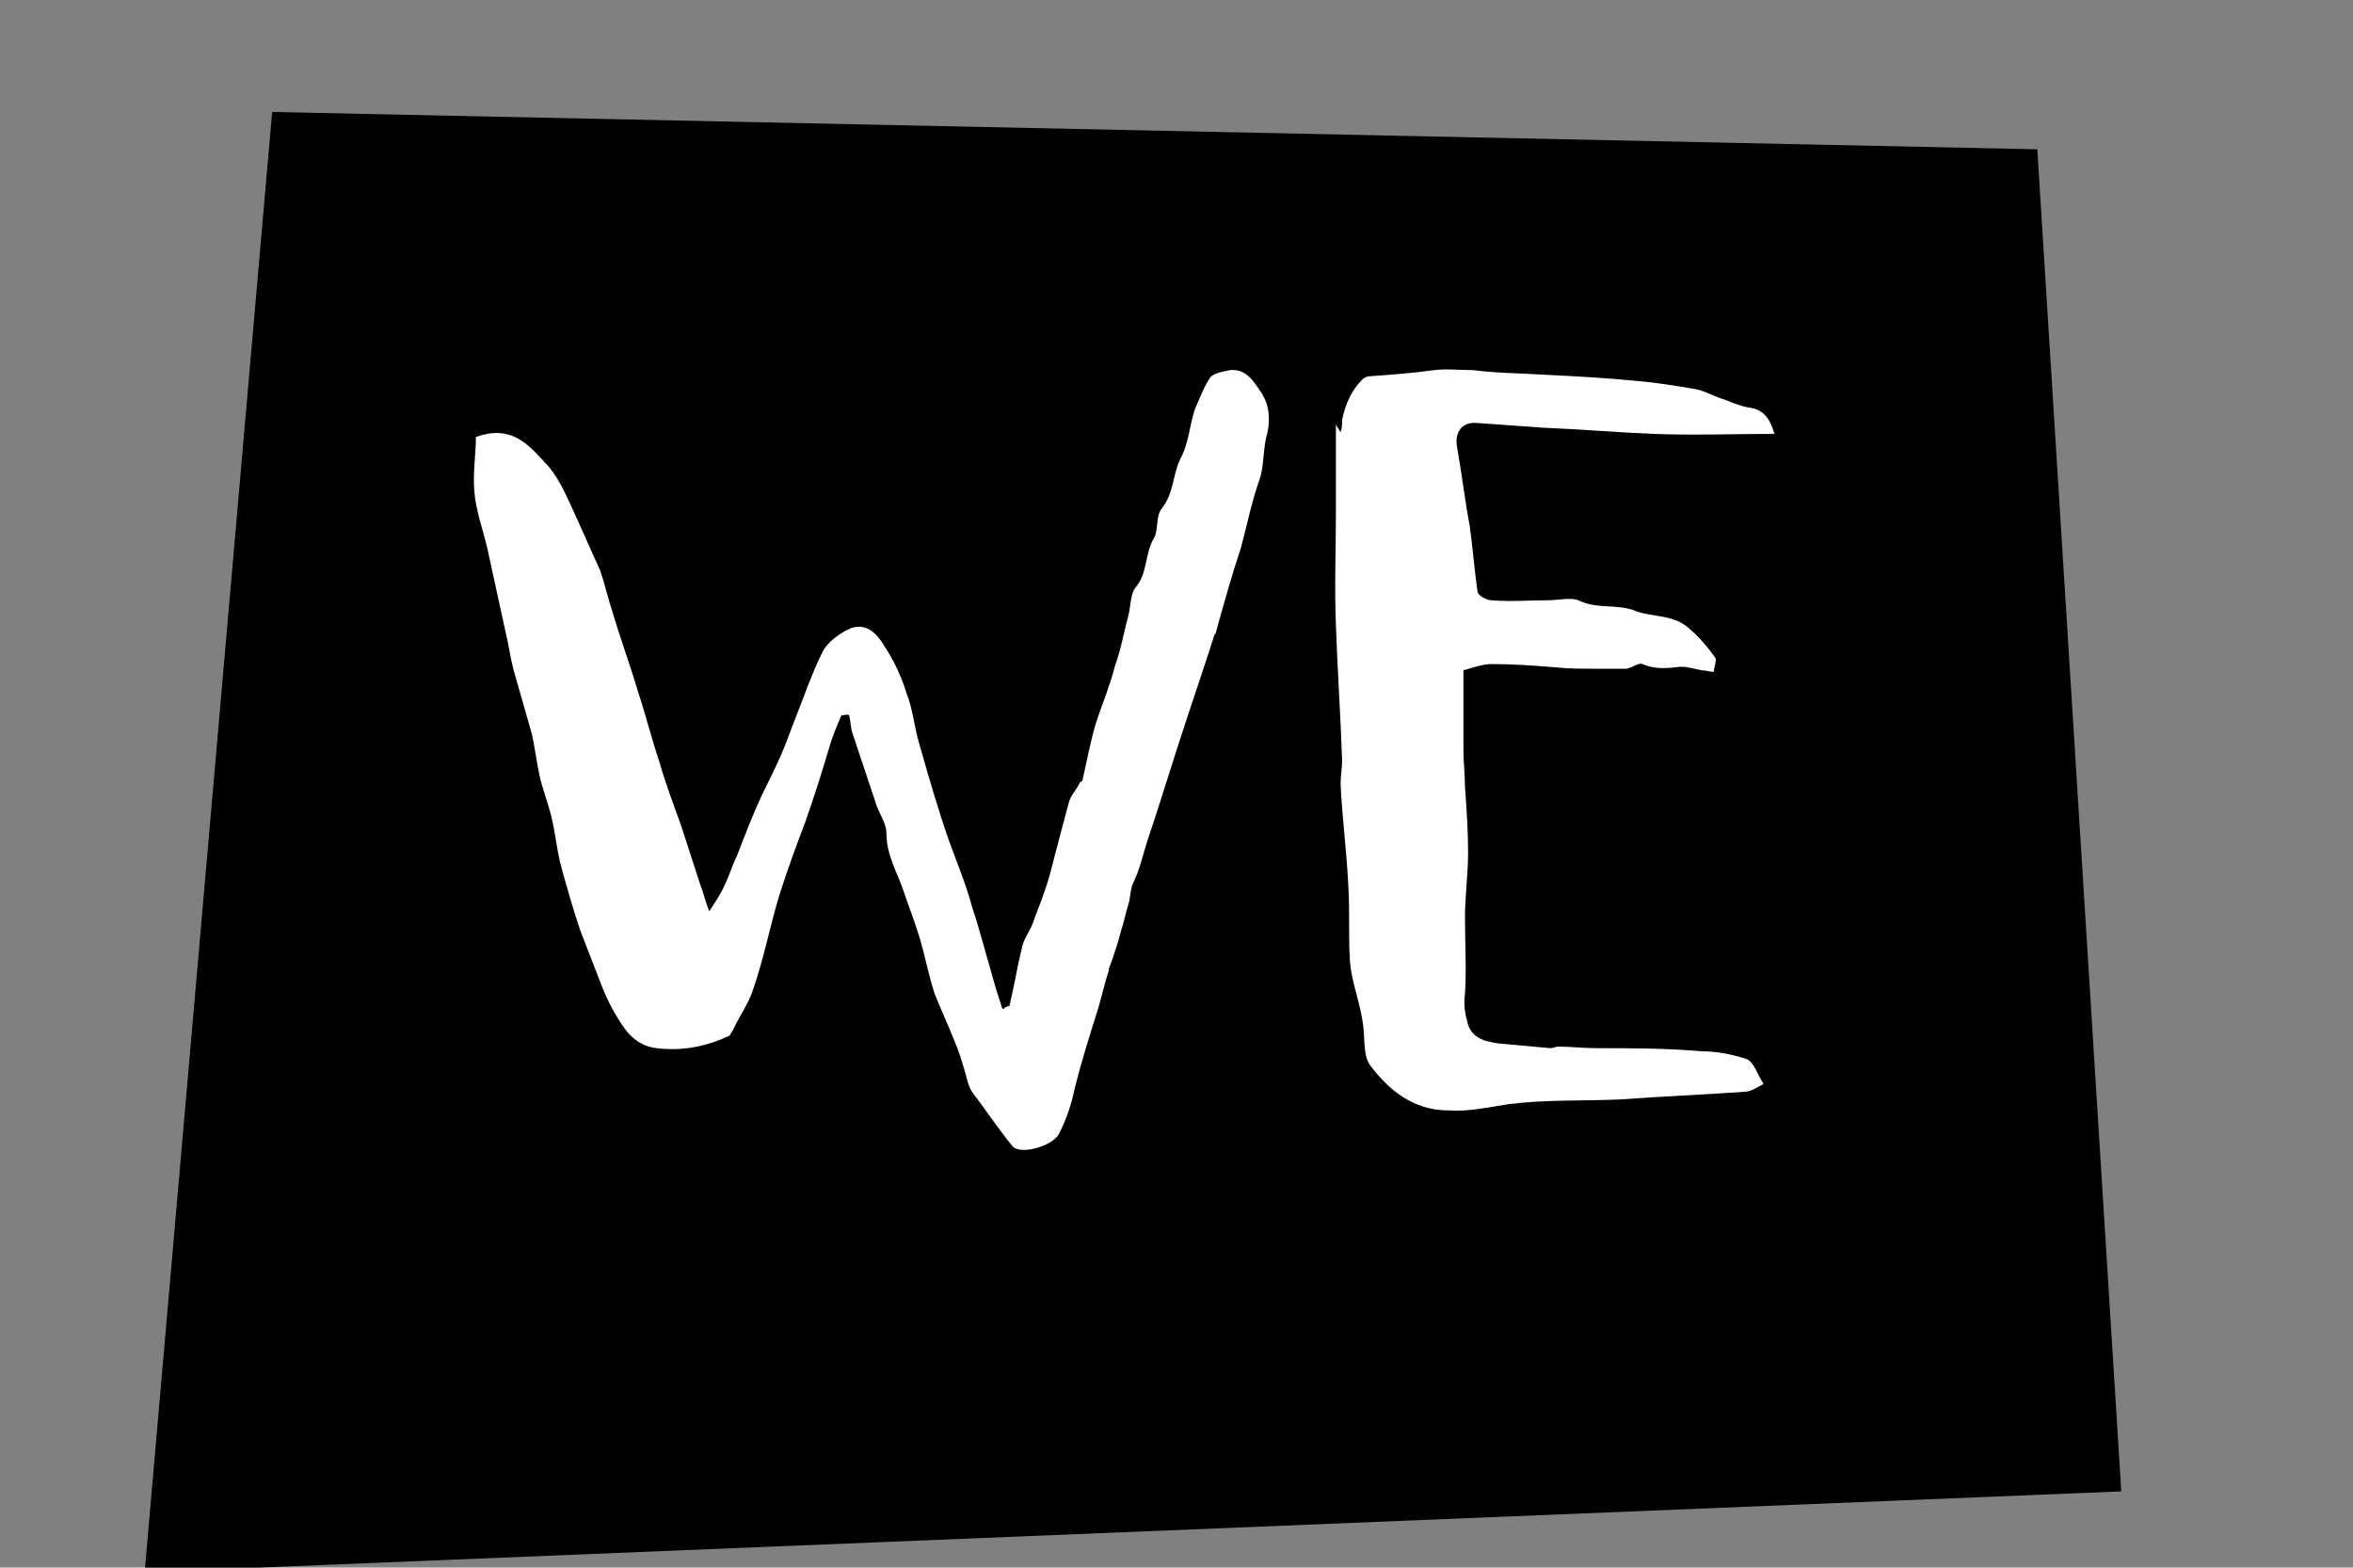
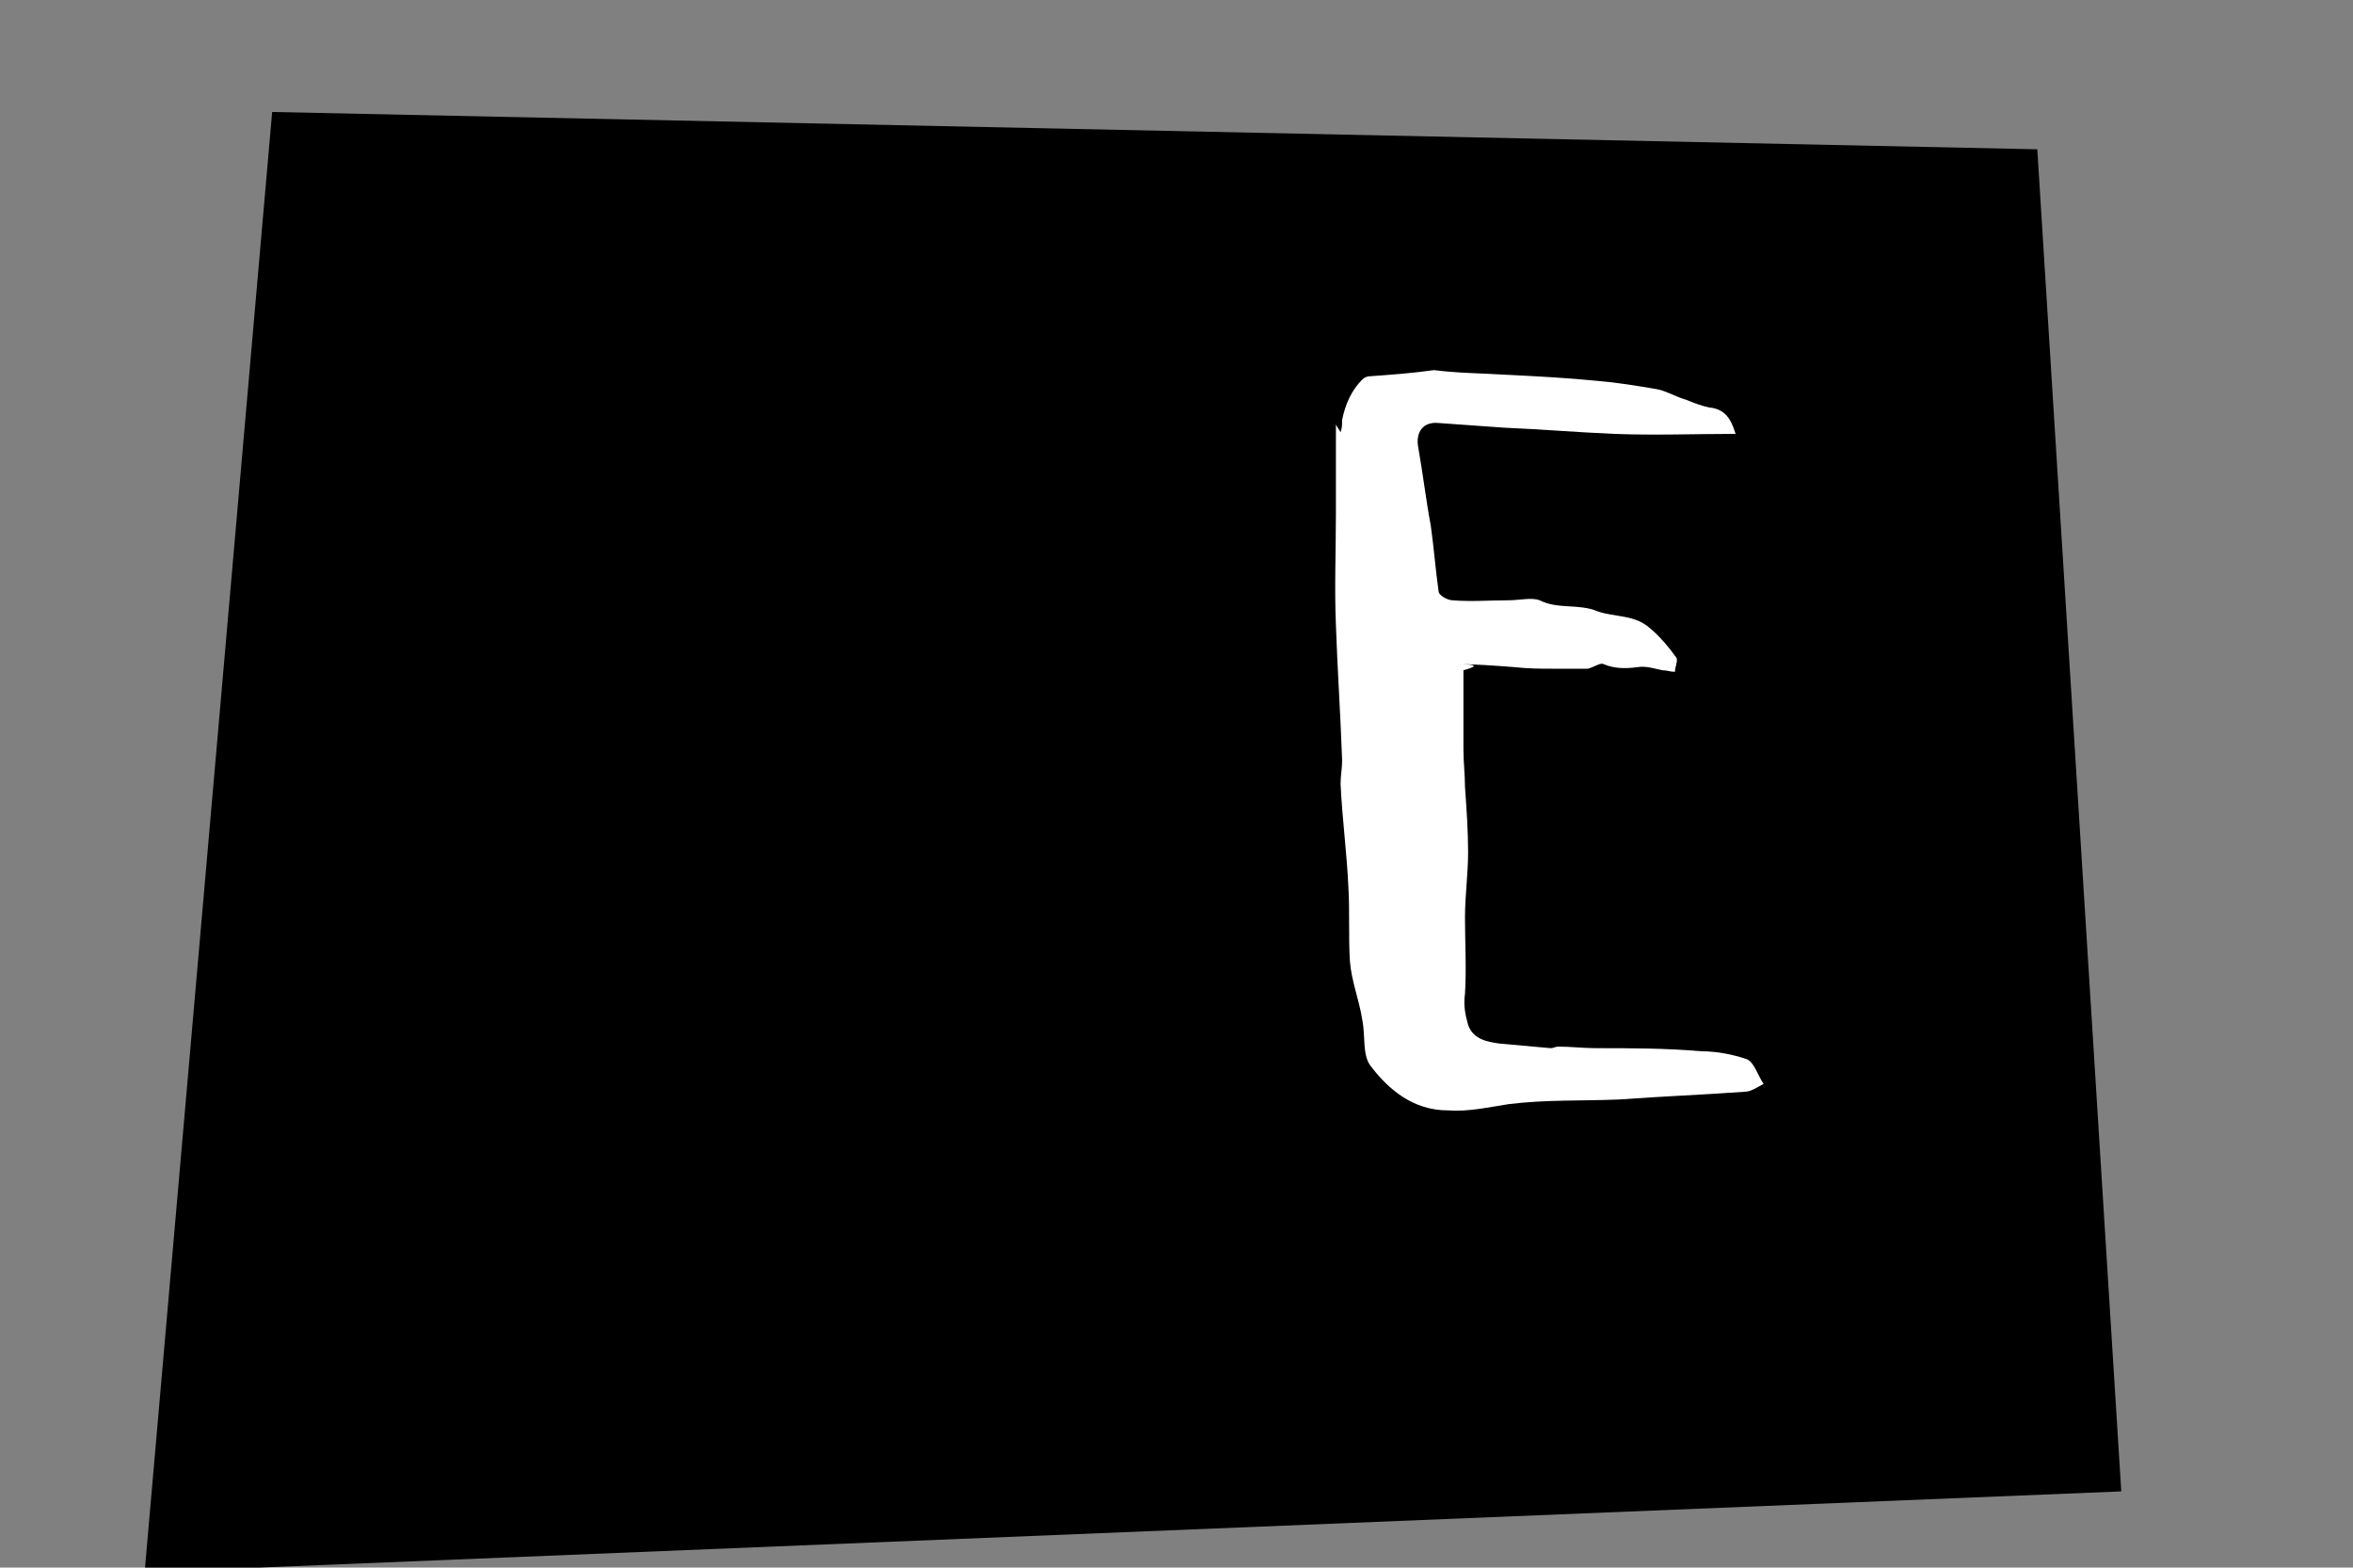
<svg xmlns="http://www.w3.org/2000/svg" version="1.1" id="Ebene_1" x="0px" y="0px" viewBox="0 0 151.3 100.8" style="enable-background:new 0 0 151.3 100.8;" xml:space="preserve">
  <rect x="0" y="0" width="151.3" height="100.8" fill="#808080" stroke="none" />
  <style type="text/css">
	.st0{fill:#FFFFFF;}
</style>
  <polygon points="17.5,7.2 9.3,101.1 136.4,95.9 131,9.6 " />
  <g>
-     <path class="st0" d="M64.9,64.7c0.3-1.2,0.5-2.5,0.8-3.7c0.1-0.6,0.5-1.1,0.7-1.6c0.2-0.6,0.5-1.3,0.7-1.9c0.3-0.8,0.5-1.6,0.7-2.4   c0.3-1.1,0.6-2.3,0.9-3.4c0.1-0.5,0.5-0.9,0.7-1.3c0-0.1,0.1-0.1,0.2-0.2c0.3-1.3,0.5-2.5,0.9-3.8c0.4-1.2,0.9-2.4,1.2-3.6   c0.4-1.1,0.6-2.3,0.9-3.4c0.1-0.5,0.1-1.2,0.4-1.6c0.8-0.9,0.6-2.2,1.2-3.2c0.3-0.5,0.1-1.4,0.5-1.9c0.8-1,0.7-2.2,1.2-3.2   c0.5-0.9,0.6-2.1,0.9-3.1c0.3-0.7,0.6-1.5,1-2.1c0.2-0.3,0.8-0.4,1.3-0.5c1-0.1,1.5,0.7,1.9,1.3c0.6,0.8,0.7,1.8,0.5,2.7   c-0.3,1-0.2,2.1-0.5,3c-0.5,1.4-0.8,2.9-1.2,4.4c-0.6,1.8-1.1,3.6-1.6,5.4c0,0.1,0,0.1-0.1,0.2c-0.8,2.5-1.7,5.1-2.5,7.6   c-0.6,1.9-1.2,3.8-1.8,5.6c-0.3,0.9-0.5,1.9-0.9,2.7c-0.2,0.4-0.2,0.8-0.3,1.3c-0.2,0.6-0.3,1.2-0.5,1.8c-0.2,0.8-0.5,1.7-0.8,2.5   v0.1c-0.3,0.9-0.5,1.9-0.8,2.8c-0.5,1.6-1,3.2-1.4,4.8c-0.2,1-0.5,1.9-1,2.9c-0.4,0.8-2.5,1.4-3,0.8c-0.9-1.1-1.7-2.3-2.6-3.5   c-0.2-0.3-0.3-0.7-0.4-1.1c-0.2-0.7-0.4-1.4-0.7-2.1c-0.4-1-0.9-2.1-1.3-3.1c-0.4-1.2-0.6-2.4-1-3.7c-0.3-1-0.7-2-1-2.9   C57.7,56.1,57,55,57,53.6c0-0.7-0.5-1.3-0.7-2c-0.5-1.5-1-3-1.5-4.5c-0.1-0.3-0.1-0.7-0.2-1.1c0-0.1-0.4,0-0.5,0   c-0.3,0.7-0.5,1.2-0.7,1.8c-0.5,1.7-1,3.3-1.6,5c-0.6,1.6-1.2,3.2-1.7,4.8c-0.6,2-1,4.1-1.7,6.1c-0.3,0.9-0.9,1.7-1.3,2.6   c-0.1,0.1-0.1,0.2-0.2,0.3c-1.5,0.7-3,1-4.7,0.8c-1.5-0.2-2.1-1.3-2.7-2.3c-0.4-0.7-0.7-1.4-1-2.2c-0.4-1-0.8-2.1-1.2-3.1   c-0.5-1.5-0.9-2.9-1.3-4.4c-0.2-0.9-0.3-1.8-0.5-2.7s-0.6-1.9-0.8-2.8c-0.2-0.9-0.3-1.8-0.5-2.7c-0.4-1.4-0.8-2.8-1.2-4.2   c-0.2-0.8-0.3-1.6-0.5-2.4c-0.4-1.8-0.8-3.7-1.2-5.5c-0.3-1.2-0.7-2.3-0.8-3.5c-0.1-1.2,0.1-2.4,0.1-3.5c2.2-0.8,3.3,0.4,4.4,1.6   c0.8,0.8,1.3,1.9,1.8,3c0.6,1.3,1.2,2.7,1.8,4c0.3,0.9,0.5,1.8,0.8,2.7c0.5,1.7,1.1,3.3,1.6,5c0.5,1.5,0.9,3.1,1.4,4.6   c0.4,1.4,0.9,2.7,1.4,4.1c0.4,1.2,0.8,2.5,1.2,3.7c0.2,0.5,0.3,1,0.6,1.8c0.4-0.6,0.8-1.2,1-1.7c0.3-0.6,0.5-1.3,0.8-1.9   c0.5-1.3,1-2.6,1.6-3.9c0.4-0.8,0.8-1.6,1.2-2.5c0.3-0.7,0.6-1.5,0.9-2.3c0.6-1.5,1.1-3,1.8-4.4c0.3-0.6,1.1-1.2,1.8-1.5   c1.1-0.4,1.8,0.5,2.2,1.2c0.6,0.9,1.1,2,1.4,3c0.4,1,0.5,2.2,0.8,3.2c0.6,2.1,1.2,4.2,1.9,6.2c0.5,1.4,1.1,2.8,1.5,4.3   c0.7,2.1,1.2,4.3,1.9,6.4c0,0.1,0.1,0.2,0.1,0.2C64.7,64.7,64.8,64.7,64.9,64.7" />
-     <path class="st0" d="M94.1,43.1c0,1.8,0,3.4,0,5.1c0,0.8,0.1,1.6,0.1,2.4c0.1,1.4,0.2,2.8,0.2,4.2s-0.2,2.8-0.2,4.2   c0,1.6,0.1,3.3,0,4.9c-0.1,0.7,0,1.3,0.2,2c0.3,0.9,1.2,1.1,2,1.2c1.1,0.1,2.2,0.2,3.3,0.3c0.2,0,0.3-0.1,0.5-0.1   c0.8,0,1.6,0.1,2.4,0.1c2.3,0,4.5,0,6.8,0.2c1,0,2,0.2,2.9,0.5c0.5,0.2,0.7,1,1.1,1.6c-0.4,0.2-0.8,0.5-1.2,0.5   c-2.7,0.2-5.4,0.3-8.1,0.5c-2.4,0.1-4.7,0-7.1,0.3c-1.3,0.2-2.6,0.5-3.9,0.4c-2.2,0-3.8-1.3-5-2.9c-0.5-0.7-0.3-1.9-0.5-2.9   c-0.2-1.3-0.7-2.5-0.8-3.8c-0.1-1.6,0-3.2-0.1-4.8c-0.1-2.2-0.4-4.4-0.5-6.6c0-0.5,0.1-1,0.1-1.5c-0.1-2.9-0.3-5.8-0.4-8.7   c-0.1-2.4,0-4.8,0-7.2c0-1.8,0-3.7,0-5.7c0.1,0.2,0.2,0.3,0.3,0.5c0.1-0.3,0.1-0.5,0.1-0.8c0.2-1,0.6-1.9,1.3-2.6   c0.1-0.1,0.3-0.2,0.4-0.2c1.4-0.1,2.8-0.2,4.2-0.4c0.8-0.1,1.7,0,2.5,0c1.6,0.2,3.1,0.2,4.7,0.3c2,0.1,3.9,0.2,5.9,0.4   c1.2,0.1,2.4,0.3,3.6,0.5c0.7,0.1,1.3,0.5,2,0.7c0.5,0.2,1,0.4,1.5,0.5c1,0.1,1.4,0.7,1.7,1.7c-2.6,0-5.2,0.1-7.8,0   c-2.4-0.1-4.7-0.3-7.1-0.4c-1.4-0.1-2.8-0.2-4.2-0.3c-1-0.1-1.5,0.6-1.3,1.6c0.3,1.7,0.5,3.4,0.8,5c0.2,1.4,0.3,2.8,0.5,4.2   c0,0.3,0.6,0.6,0.9,0.6c1.2,0.1,2.4,0,3.6,0c0.7,0,1.5-0.2,2,0c1.2,0.6,2.5,0.2,3.7,0.7c1.1,0.4,2.4,0.2,3.4,1.1   c0.6,0.5,1.2,1.2,1.7,1.9c0.1,0.2-0.1,0.6-0.1,0.9c-0.3,0-0.5-0.1-0.8-0.1c-0.5-0.1-1.1-0.3-1.6-0.2c-0.8,0.1-1.5,0.1-2.2-0.2   c-0.2-0.1-0.6,0.2-1,0.3c-0.7,0-1.4,0-2.1,0c-0.9,0-1.7,0-2.6-0.1c-1.3-0.1-2.6-0.2-4-0.2C95.4,42.7,94.8,42.9,94.1,43.1" />
+     <path class="st0" d="M94.1,43.1c0,1.8,0,3.4,0,5.1c0,0.8,0.1,1.6,0.1,2.4c0.1,1.4,0.2,2.8,0.2,4.2s-0.2,2.8-0.2,4.2   c0,1.6,0.1,3.3,0,4.9c-0.1,0.7,0,1.3,0.2,2c0.3,0.9,1.2,1.1,2,1.2c1.1,0.1,2.2,0.2,3.3,0.3c0.2,0,0.3-0.1,0.5-0.1   c0.8,0,1.6,0.1,2.4,0.1c2.3,0,4.5,0,6.8,0.2c1,0,2,0.2,2.9,0.5c0.5,0.2,0.7,1,1.1,1.6c-0.4,0.2-0.8,0.5-1.2,0.5   c-2.7,0.2-5.4,0.3-8.1,0.5c-2.4,0.1-4.7,0-7.1,0.3c-1.3,0.2-2.6,0.5-3.9,0.4c-2.2,0-3.8-1.3-5-2.9c-0.5-0.7-0.3-1.9-0.5-2.9   c-0.2-1.3-0.7-2.5-0.8-3.8c-0.1-1.6,0-3.2-0.1-4.8c-0.1-2.2-0.4-4.4-0.5-6.6c0-0.5,0.1-1,0.1-1.5c-0.1-2.9-0.3-5.8-0.4-8.7   c-0.1-2.4,0-4.8,0-7.2c0-1.8,0-3.7,0-5.7c0.1,0.2,0.2,0.3,0.3,0.5c0.1-0.3,0.1-0.5,0.1-0.8c0.2-1,0.6-1.9,1.3-2.6   c0.1-0.1,0.3-0.2,0.4-0.2c1.4-0.1,2.8-0.2,4.2-0.4c1.6,0.2,3.1,0.2,4.7,0.3c2,0.1,3.9,0.2,5.9,0.4   c1.2,0.1,2.4,0.3,3.6,0.5c0.7,0.1,1.3,0.5,2,0.7c0.5,0.2,1,0.4,1.5,0.5c1,0.1,1.4,0.7,1.7,1.7c-2.6,0-5.2,0.1-7.8,0   c-2.4-0.1-4.7-0.3-7.1-0.4c-1.4-0.1-2.8-0.2-4.2-0.3c-1-0.1-1.5,0.6-1.3,1.6c0.3,1.7,0.5,3.4,0.8,5c0.2,1.4,0.3,2.8,0.5,4.2   c0,0.3,0.6,0.6,0.9,0.6c1.2,0.1,2.4,0,3.6,0c0.7,0,1.5-0.2,2,0c1.2,0.6,2.5,0.2,3.7,0.7c1.1,0.4,2.4,0.2,3.4,1.1   c0.6,0.5,1.2,1.2,1.7,1.9c0.1,0.2-0.1,0.6-0.1,0.9c-0.3,0-0.5-0.1-0.8-0.1c-0.5-0.1-1.1-0.3-1.6-0.2c-0.8,0.1-1.5,0.1-2.2-0.2   c-0.2-0.1-0.6,0.2-1,0.3c-0.7,0-1.4,0-2.1,0c-0.9,0-1.7,0-2.6-0.1c-1.3-0.1-2.6-0.2-4-0.2C95.4,42.7,94.8,42.9,94.1,43.1" />
  </g>
</svg>